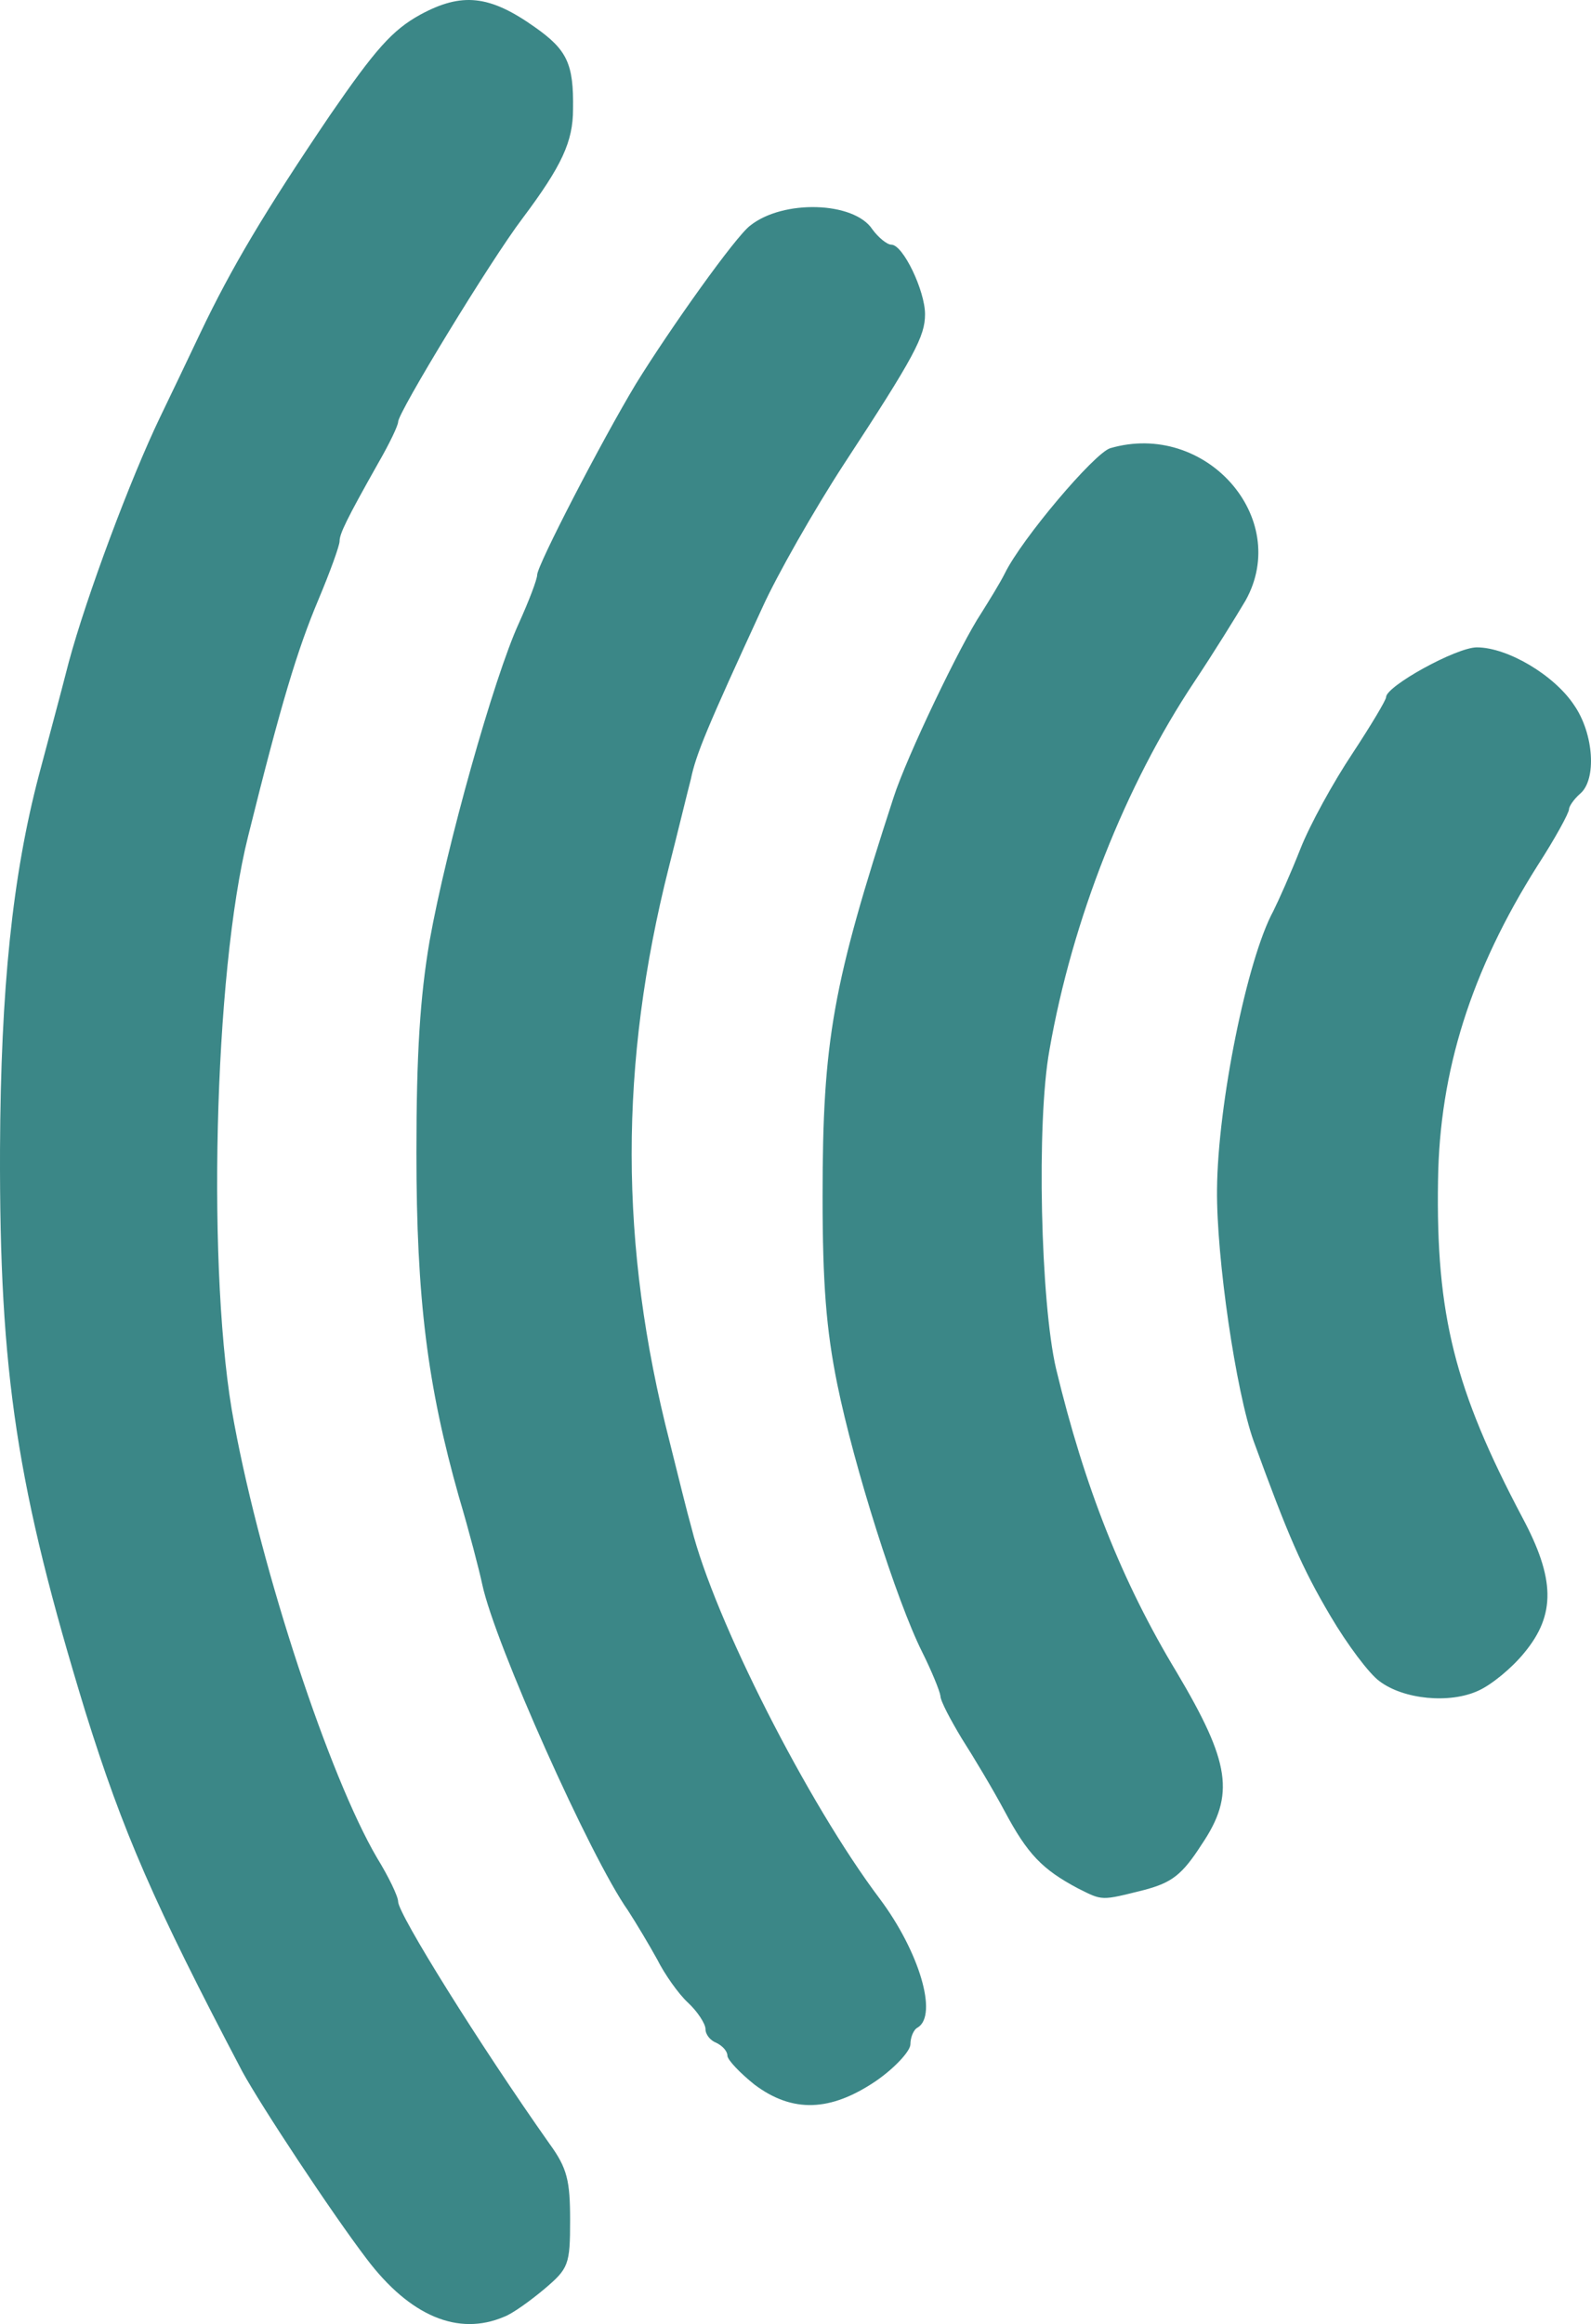
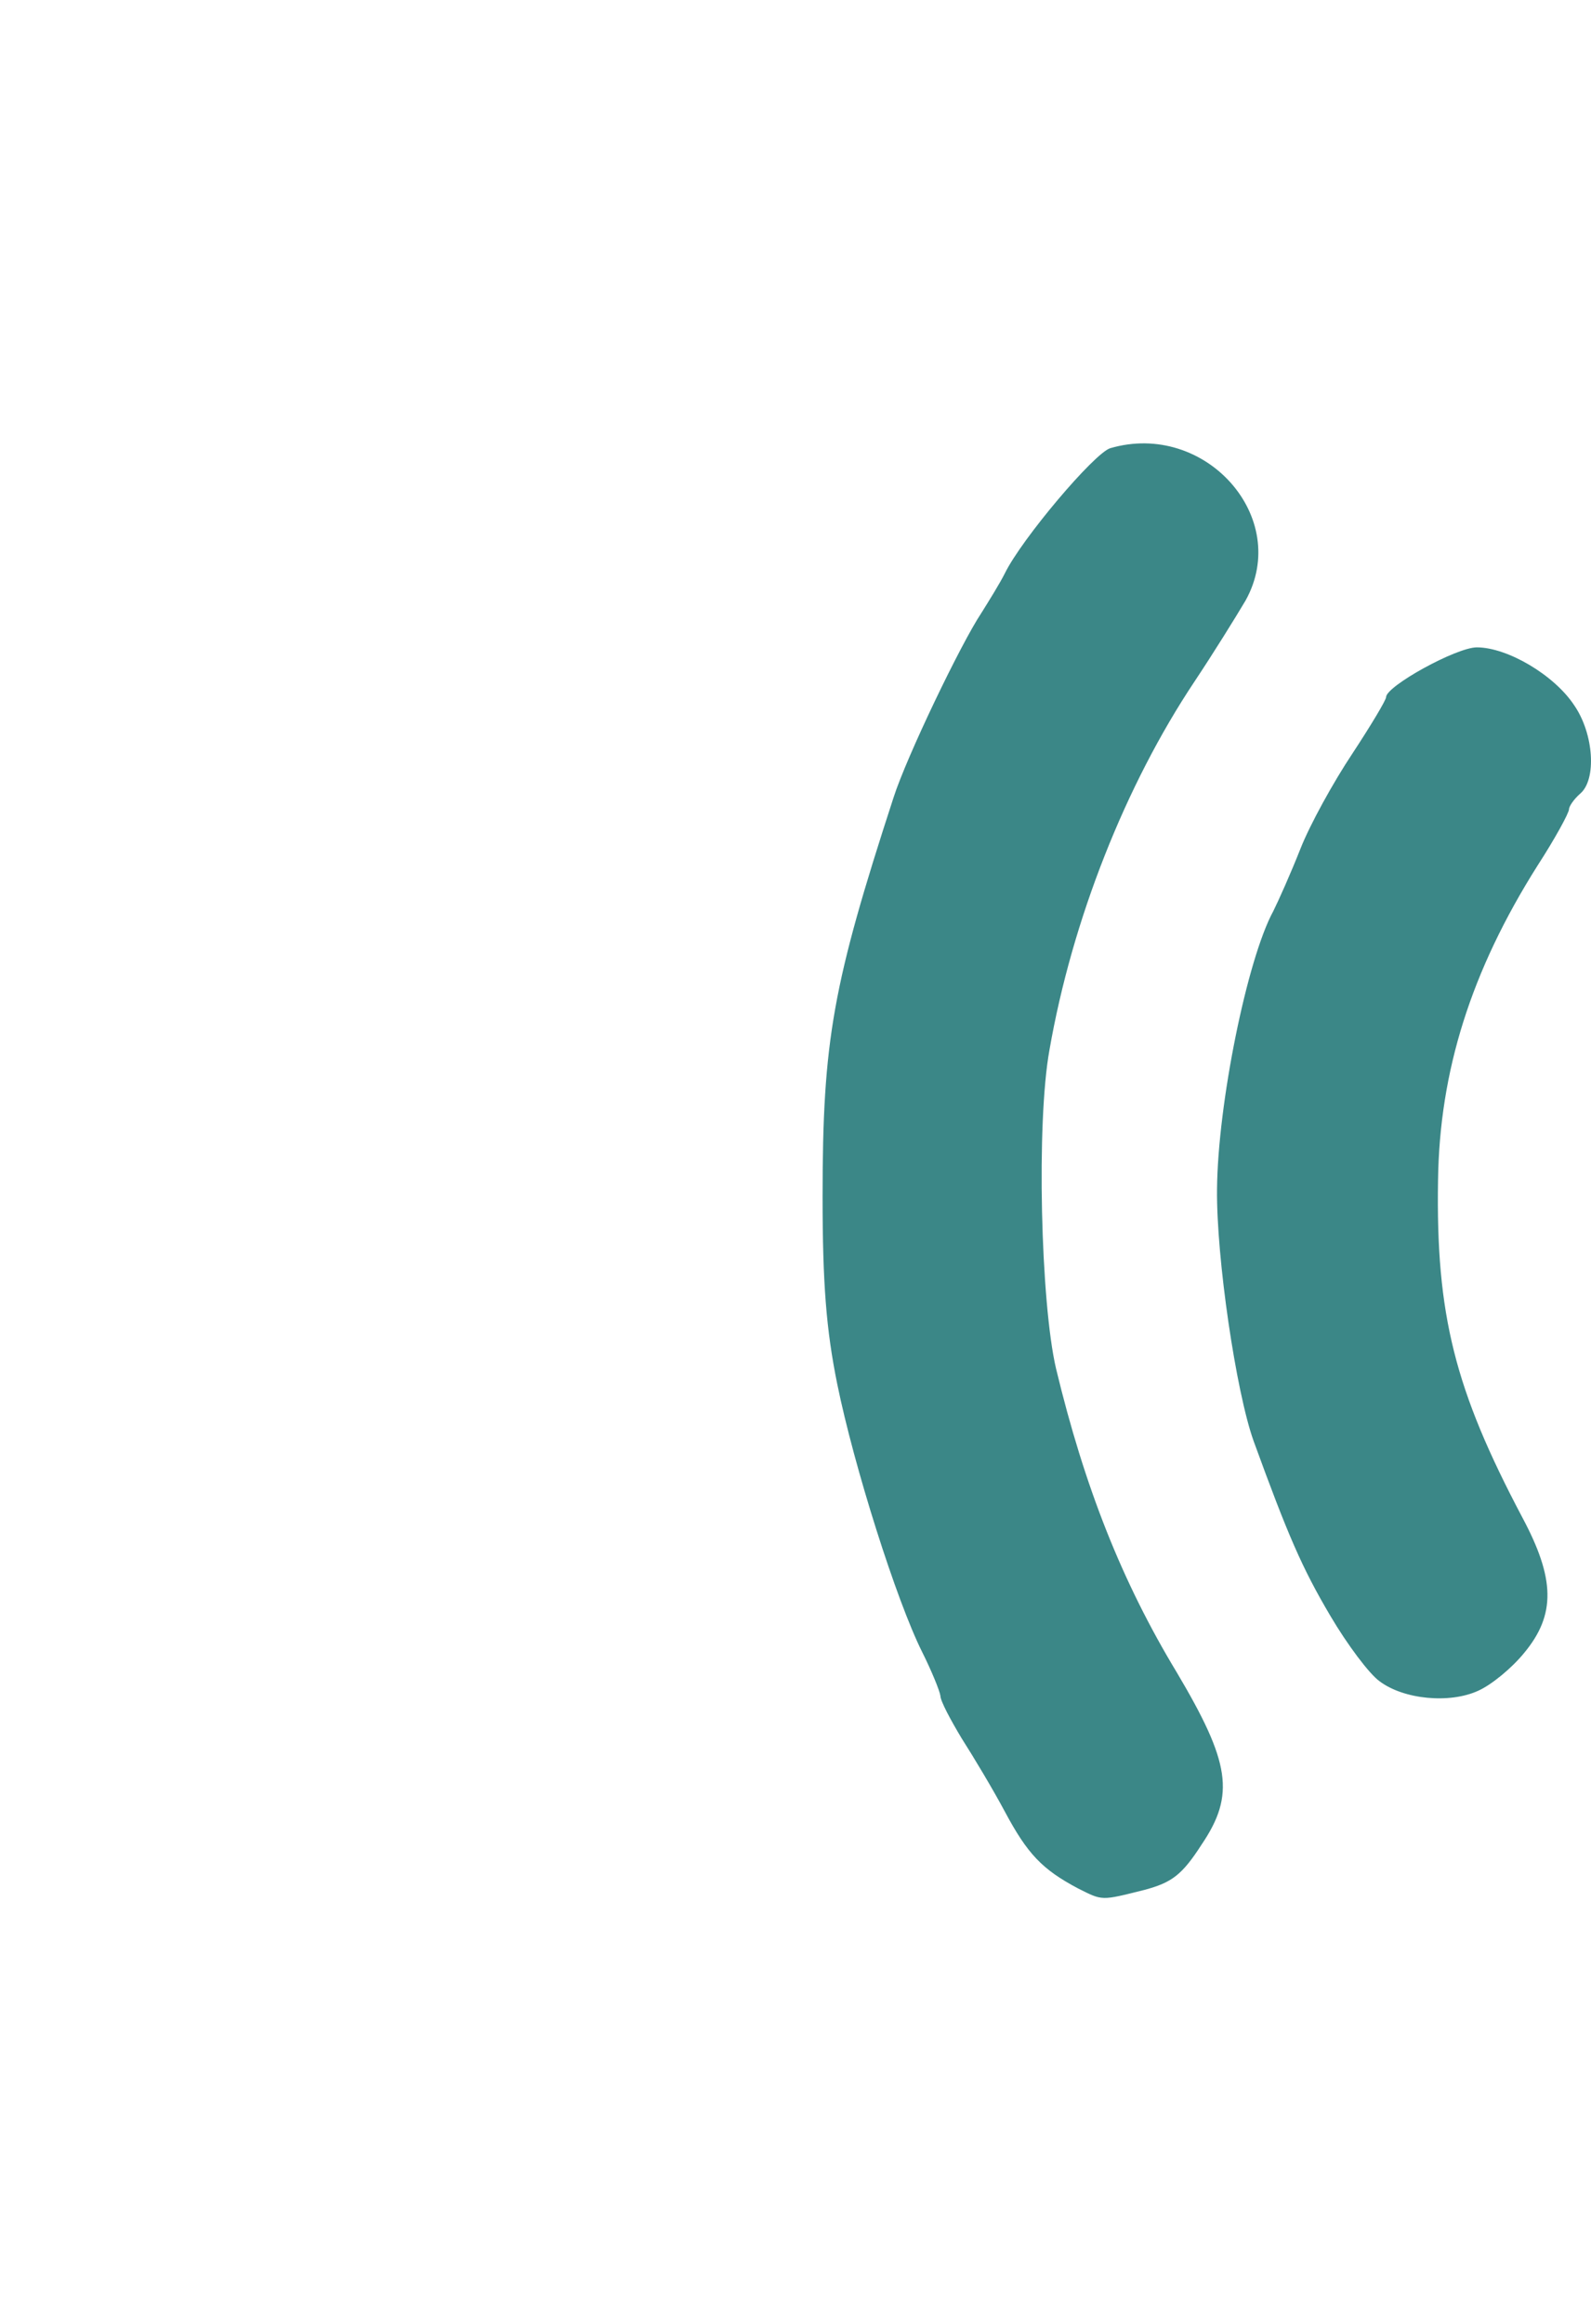
<svg xmlns="http://www.w3.org/2000/svg" version="1.1" viewBox="0 0 2174.049 3174.194" height="317.419" width="217.405" id="outputsvg" class="img-fluid">
  <defs id="defs983" />
  <g transform="matrix(-1,0,0,1,3534.03,-245.822)" style="display:inline;fill:#3b8787" id="l3Rp638xVAmngXn82ssrTs0">
    <g id="g977">
-       <path d="m 2845,3410 c -11,-4 -36,-22 -55,-38 -33,-28 -35,-33 -35,-94 0,-54 4,-71 28,-104 96,-136 207,-314 207,-331 0,-7 13,-34 29,-60 65,-111 157,-389 195,-593 38,-198 28,-615 -19,-802 -45,-181 -67,-254 -96,-323 -16,-38 -29,-74 -29,-80 0,-10 -9,-29 -53,-107 -15,-26 -27,-51 -27,-56 0,-13 -126,-220 -170,-278 -54,-72 -69,-105 -69,-149 -1,-62 8,-81 52,-112 62,-44 100,-48 157,-17 38,21 61,47 123,137 90,133 135,209 177,297 17,36 42,88 55,115 41,85 101,246 125,335 12,47 31,117 41,155 36,137 52,291 53,510 1,307 -23,463 -117,770 -51,163 -93,260 -214,490 -25,46 -122,193 -170,256 -59,78 -125,106 -188,79 z" id="pA9HC6oir" />
-       <path d="m 2337,3088 c -26,-18 -47,-41 -47,-50 0,-9 -4,-20 -10,-23 -28,-17 -2,-104 52,-176 98,-130 226,-382 257,-506 6,-21 19,-74 30,-118 69,-269 69,-516 1,-785 -12,-47 -25,-101 -30,-120 -7,-34 -22,-70 -98,-235 -20,-44 -70,-132 -111,-195 -97,-148 -111,-175 -111,-205 0,-32 30,-95 46,-95 6,0 18,-10 26,-21 25,-38 122,-41 167,-5 20,15 109,140 156,216 47,78 135,248 135,261 0,6 11,35 25,66 34,74 99,305 122,434 13,76 18,154 18,289 0,200 -15,318 -58,470 -14,47 -28,101 -32,120 -17,80 -148,373 -199,445 -11,17 -29,47 -40,67 -10,20 -29,47 -42,59 -13,12 -24,29 -24,36 0,8 -7,16 -15,19 -8,4 -15,11 -15,18 -1,6 -17,23 -37,39 -52,39 -104,37 -166,-5 z" id="pkhCOGfLB" />
      <path d="m 1970,2827 c -37,-10 -51,-20 -78,-62 -46,-68 -39,-112 34,-235 75,-124 126,-253 165,-415 21,-90 27,-336 9,-435 -31,-178 -104,-362 -198,-503 -26,-39 -57,-89 -70,-111 -63,-113 55,-246 185,-208 22,7 121,124 144,171 7,14 22,38 32,54 28,42 102,196 120,252 83,255 97,331 97,545 0,119 -5,182 -20,256 -23,113 -81,296 -116,366 -13,26 -24,53 -25,60 0,7 -14,33 -29,58 -16,25 -43,70 -59,100 -31,58 -51,79 -100,105 -34,17 -31,17 -91,2 z" id="p5JEweTb0" />
      <path d="m 1514,2555 c -18,-8 -46,-31 -63,-52 -43,-52 -42,-101 3,-185 92,-174 118,-276 115,-460 -2,-149 -45,-286 -136,-430 -24,-37 -43,-72 -43,-77 0,-4 -7,-14 -15,-21 -23,-19 -19,-82 8,-121 27,-41 91,-79 133,-79 28,0 124,53 124,68 0,4 21,39 46,77 26,39 58,97 71,130 13,33 30,71 37,85 36,66 76,264 77,380 1,94 -26,277 -50,344 -47,129 -66,173 -105,239 -23,39 -53,79 -67,89 -33,25 -96,31 -135,13 z" id="p21PvemkF" />
    </g>
  </g>
</svg>